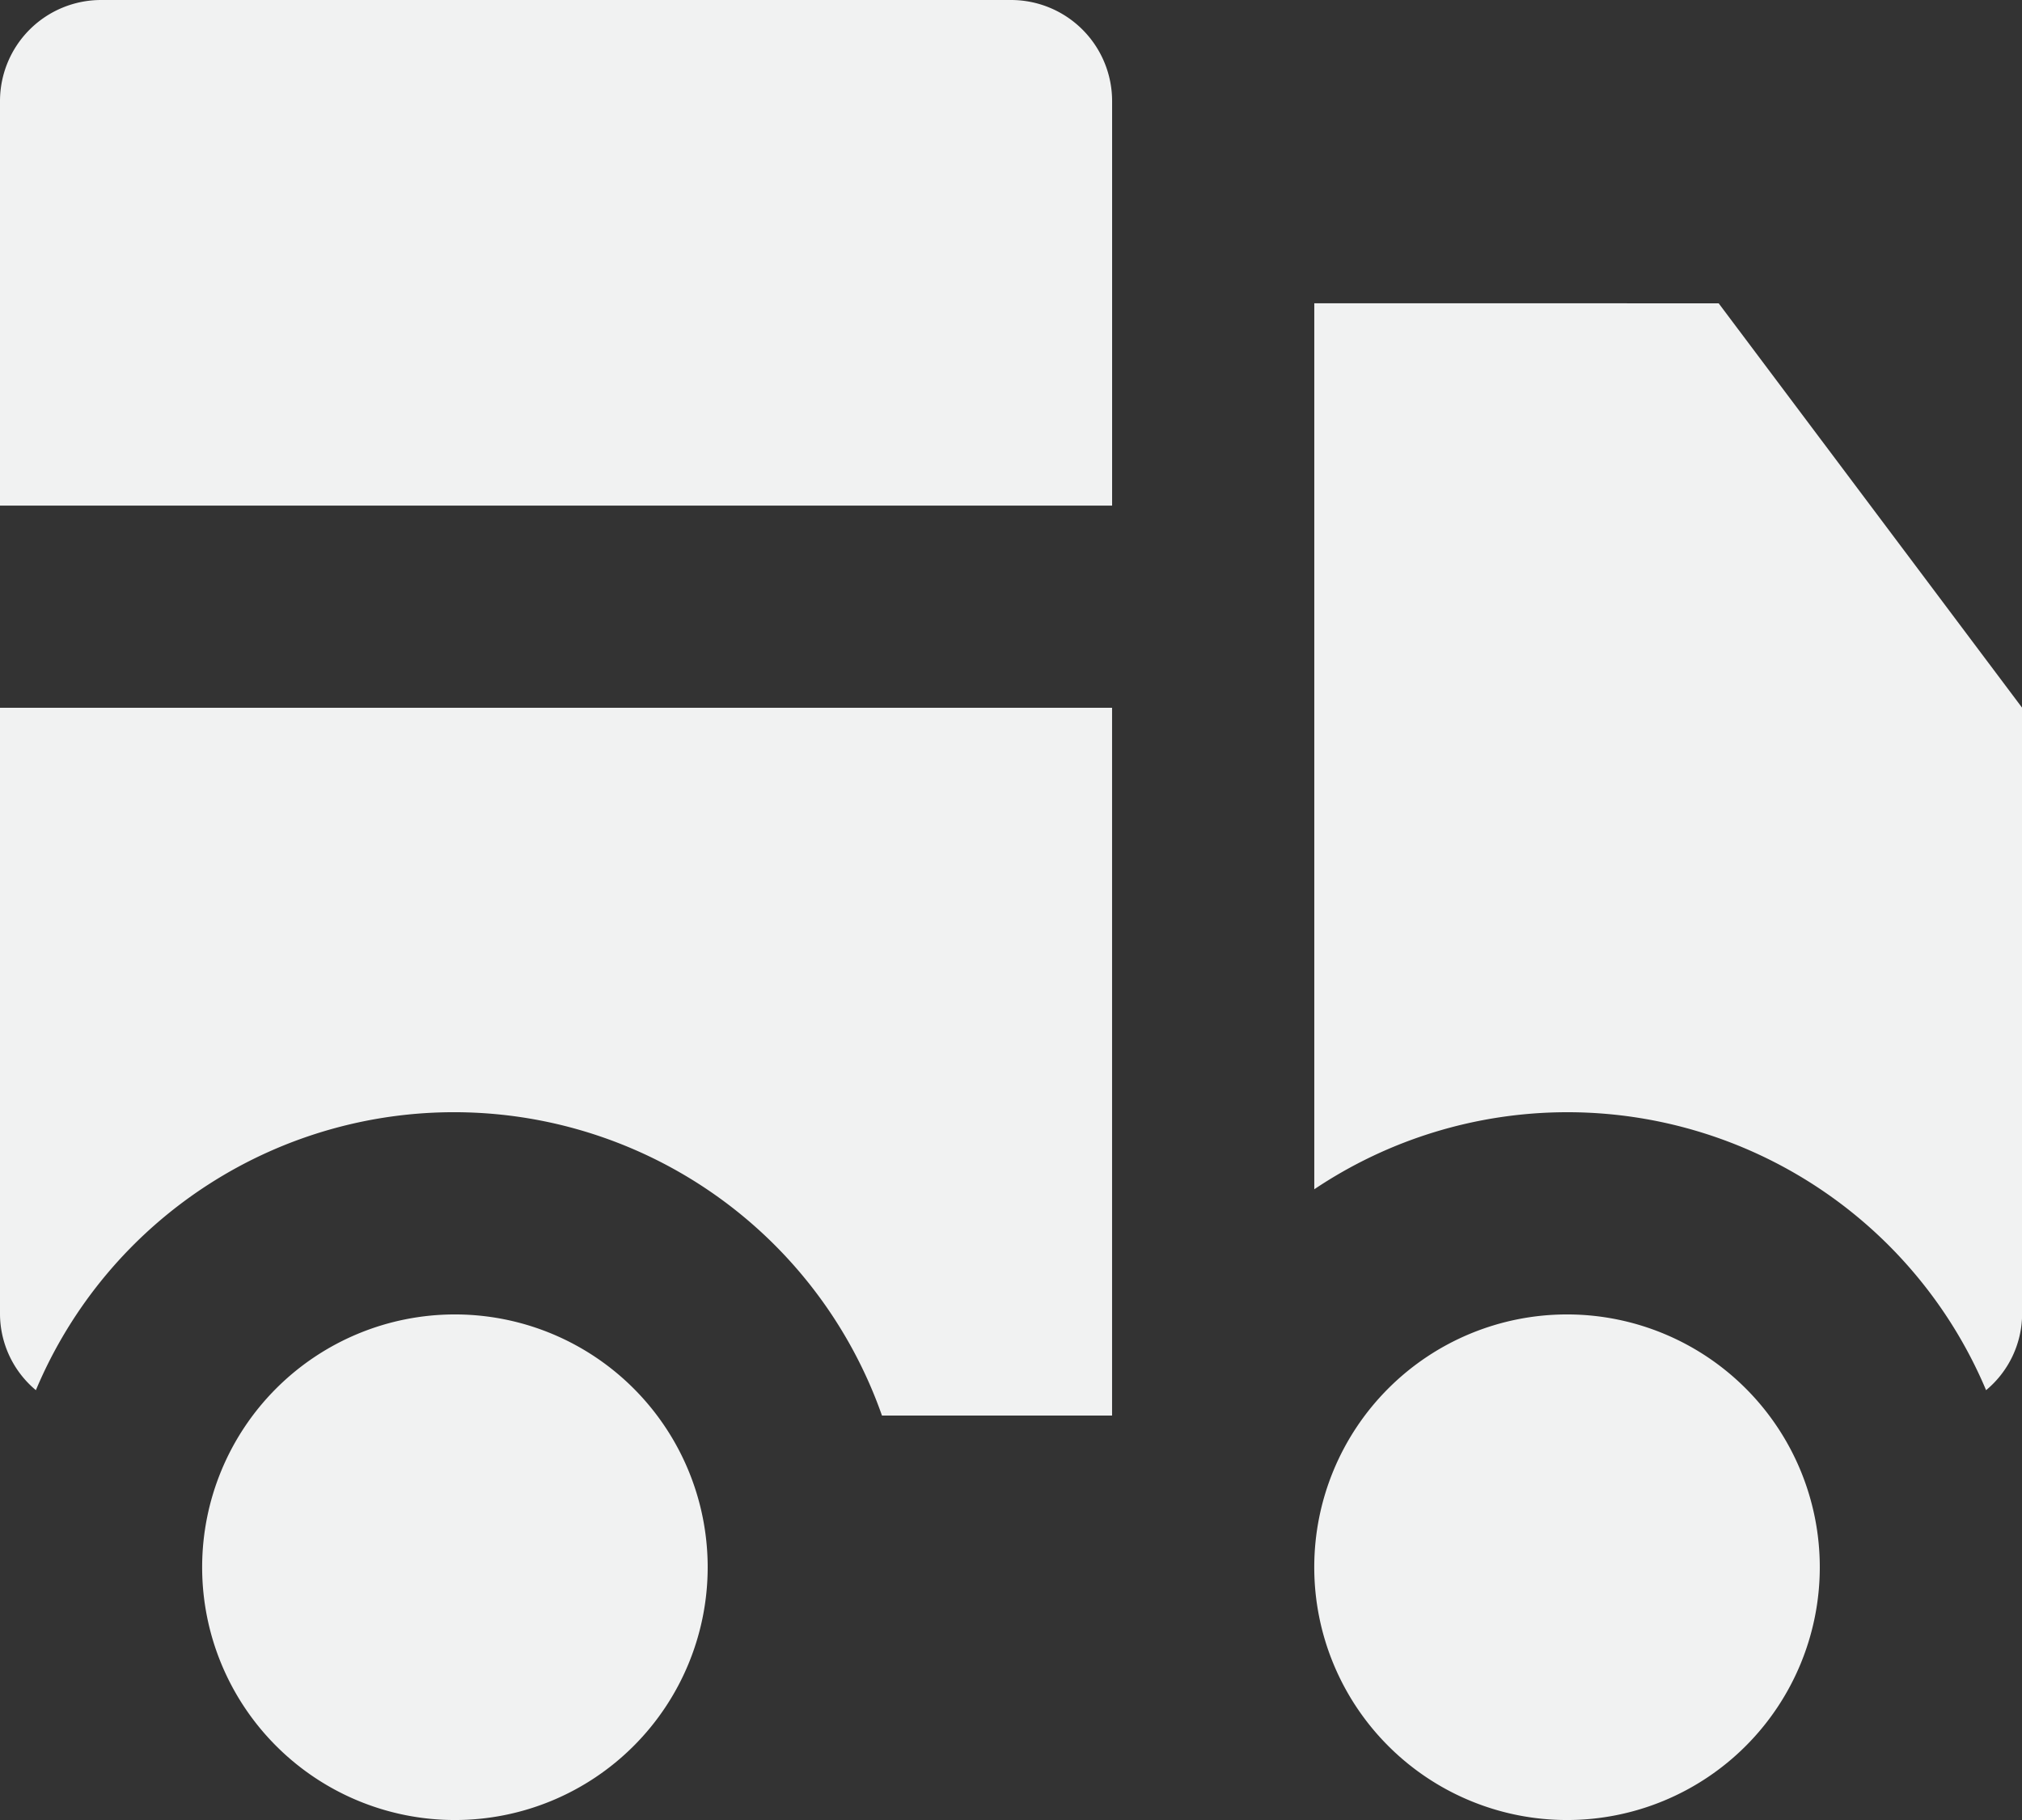
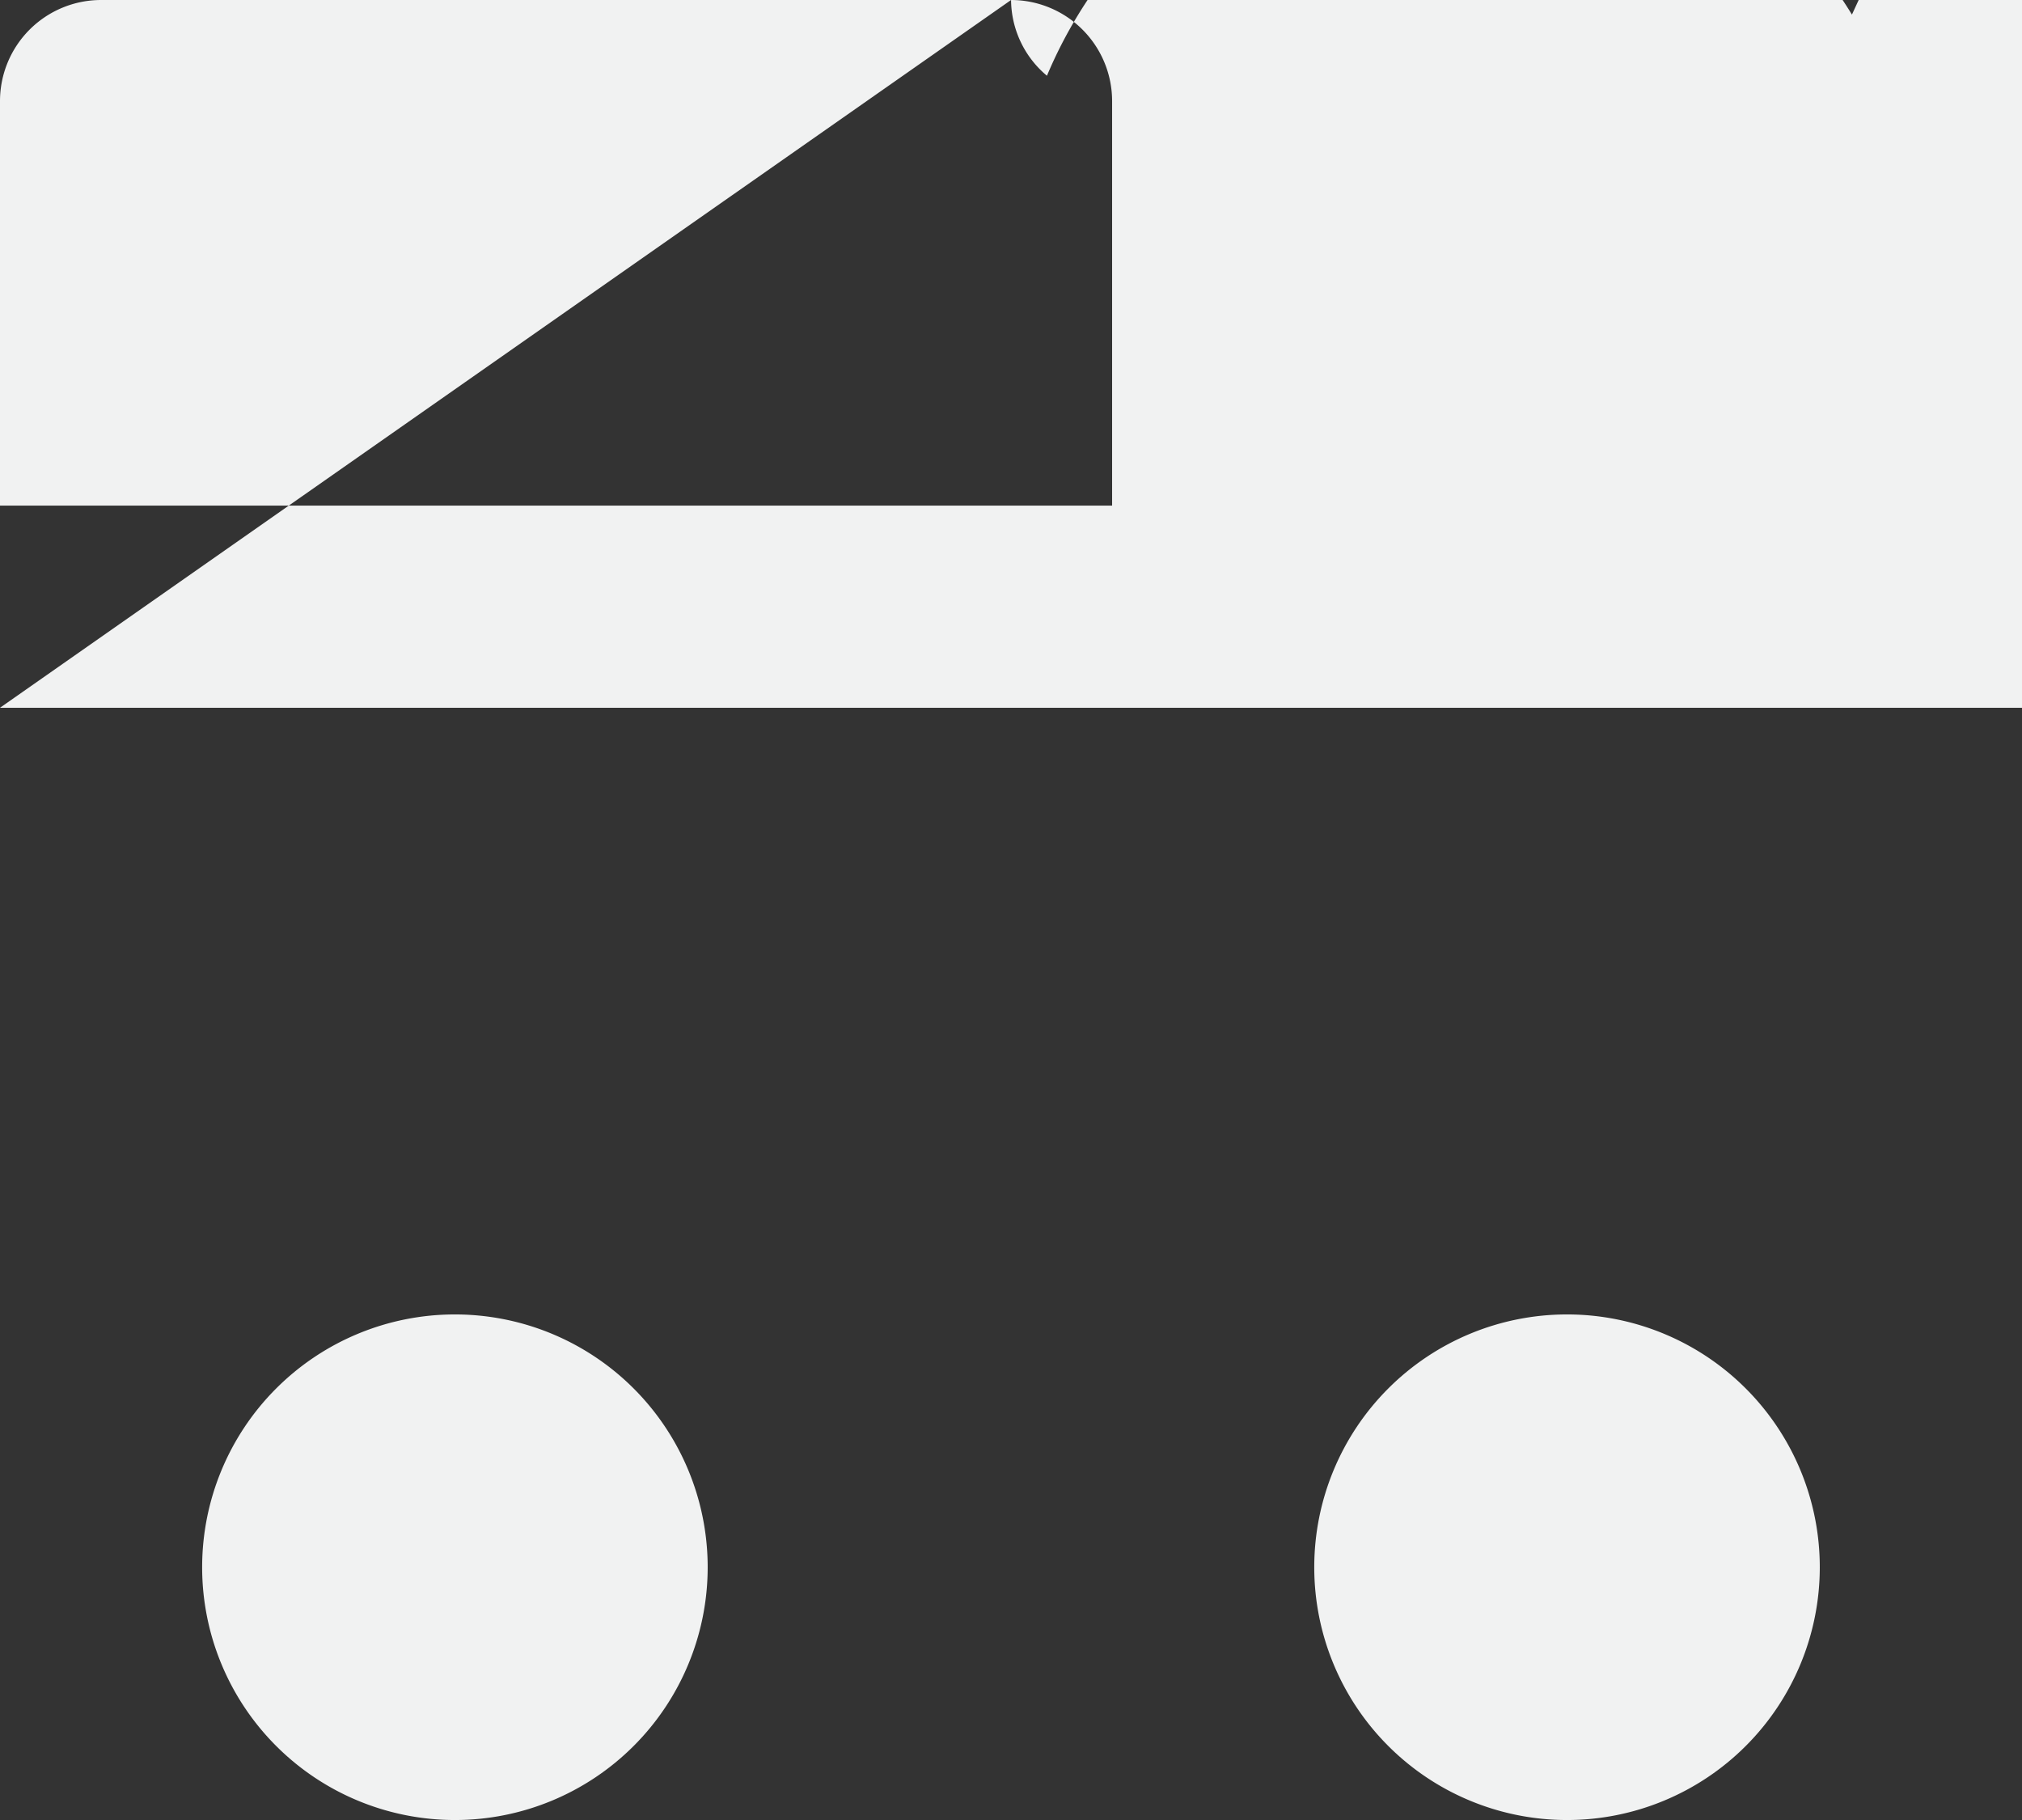
<svg xmlns="http://www.w3.org/2000/svg" id="van" width="65.596" height="59.036" viewBox="0 0 65.596 59.036">
  <rect x="0" y="0" width="65.596" height="59.036" fill="#333333" stroke="none" />
  <g id="SVGRepo_iconCarrier">
-     <path id="Path_137" data-name="Path 137" d="M24.958,53.837a8.2,8.2,0,1,1-8.2-8.2A8.2,8.2,0,0,1,24.958,53.837Zm27.878-8.2a8.2,8.2,0,1,0,8.2,8.2A8.2,8.2,0,0,0,52.837,45.637ZM34.8,3H5.28A3.28,3.28,0,0,0,2,6.28V19.4H38.078V6.28A3.28,3.28,0,0,0,34.8,3ZM2,45.637a3.234,3.234,0,0,0,1.164,2.457,14.713,14.713,0,0,1,27.448.823h7.465V25.958H2Zm42.637-32.8V41.577a14.739,14.739,0,0,1,21.794,6.517A3.234,3.234,0,0,0,67.6,45.637V25.958L57.756,12.839Z" transform="translate(-2 -3)" fill="#f1f2f2" />
+     <path id="Path_137" data-name="Path 137" d="M24.958,53.837a8.2,8.2,0,1,1-8.2-8.2A8.2,8.2,0,0,1,24.958,53.837Zm27.878-8.2a8.2,8.2,0,1,0,8.2,8.2A8.2,8.2,0,0,0,52.837,45.637ZM34.8,3H5.28A3.28,3.28,0,0,0,2,6.28V19.4H38.078V6.28A3.28,3.28,0,0,0,34.8,3Za3.234,3.234,0,0,0,1.164,2.457,14.713,14.713,0,0,1,27.448.823h7.465V25.958H2Zm42.637-32.8V41.577a14.739,14.739,0,0,1,21.794,6.517A3.234,3.234,0,0,0,67.6,45.637V25.958L57.756,12.839Z" transform="translate(-2 -3)" fill="#f1f2f2" />
  </g>
</svg>